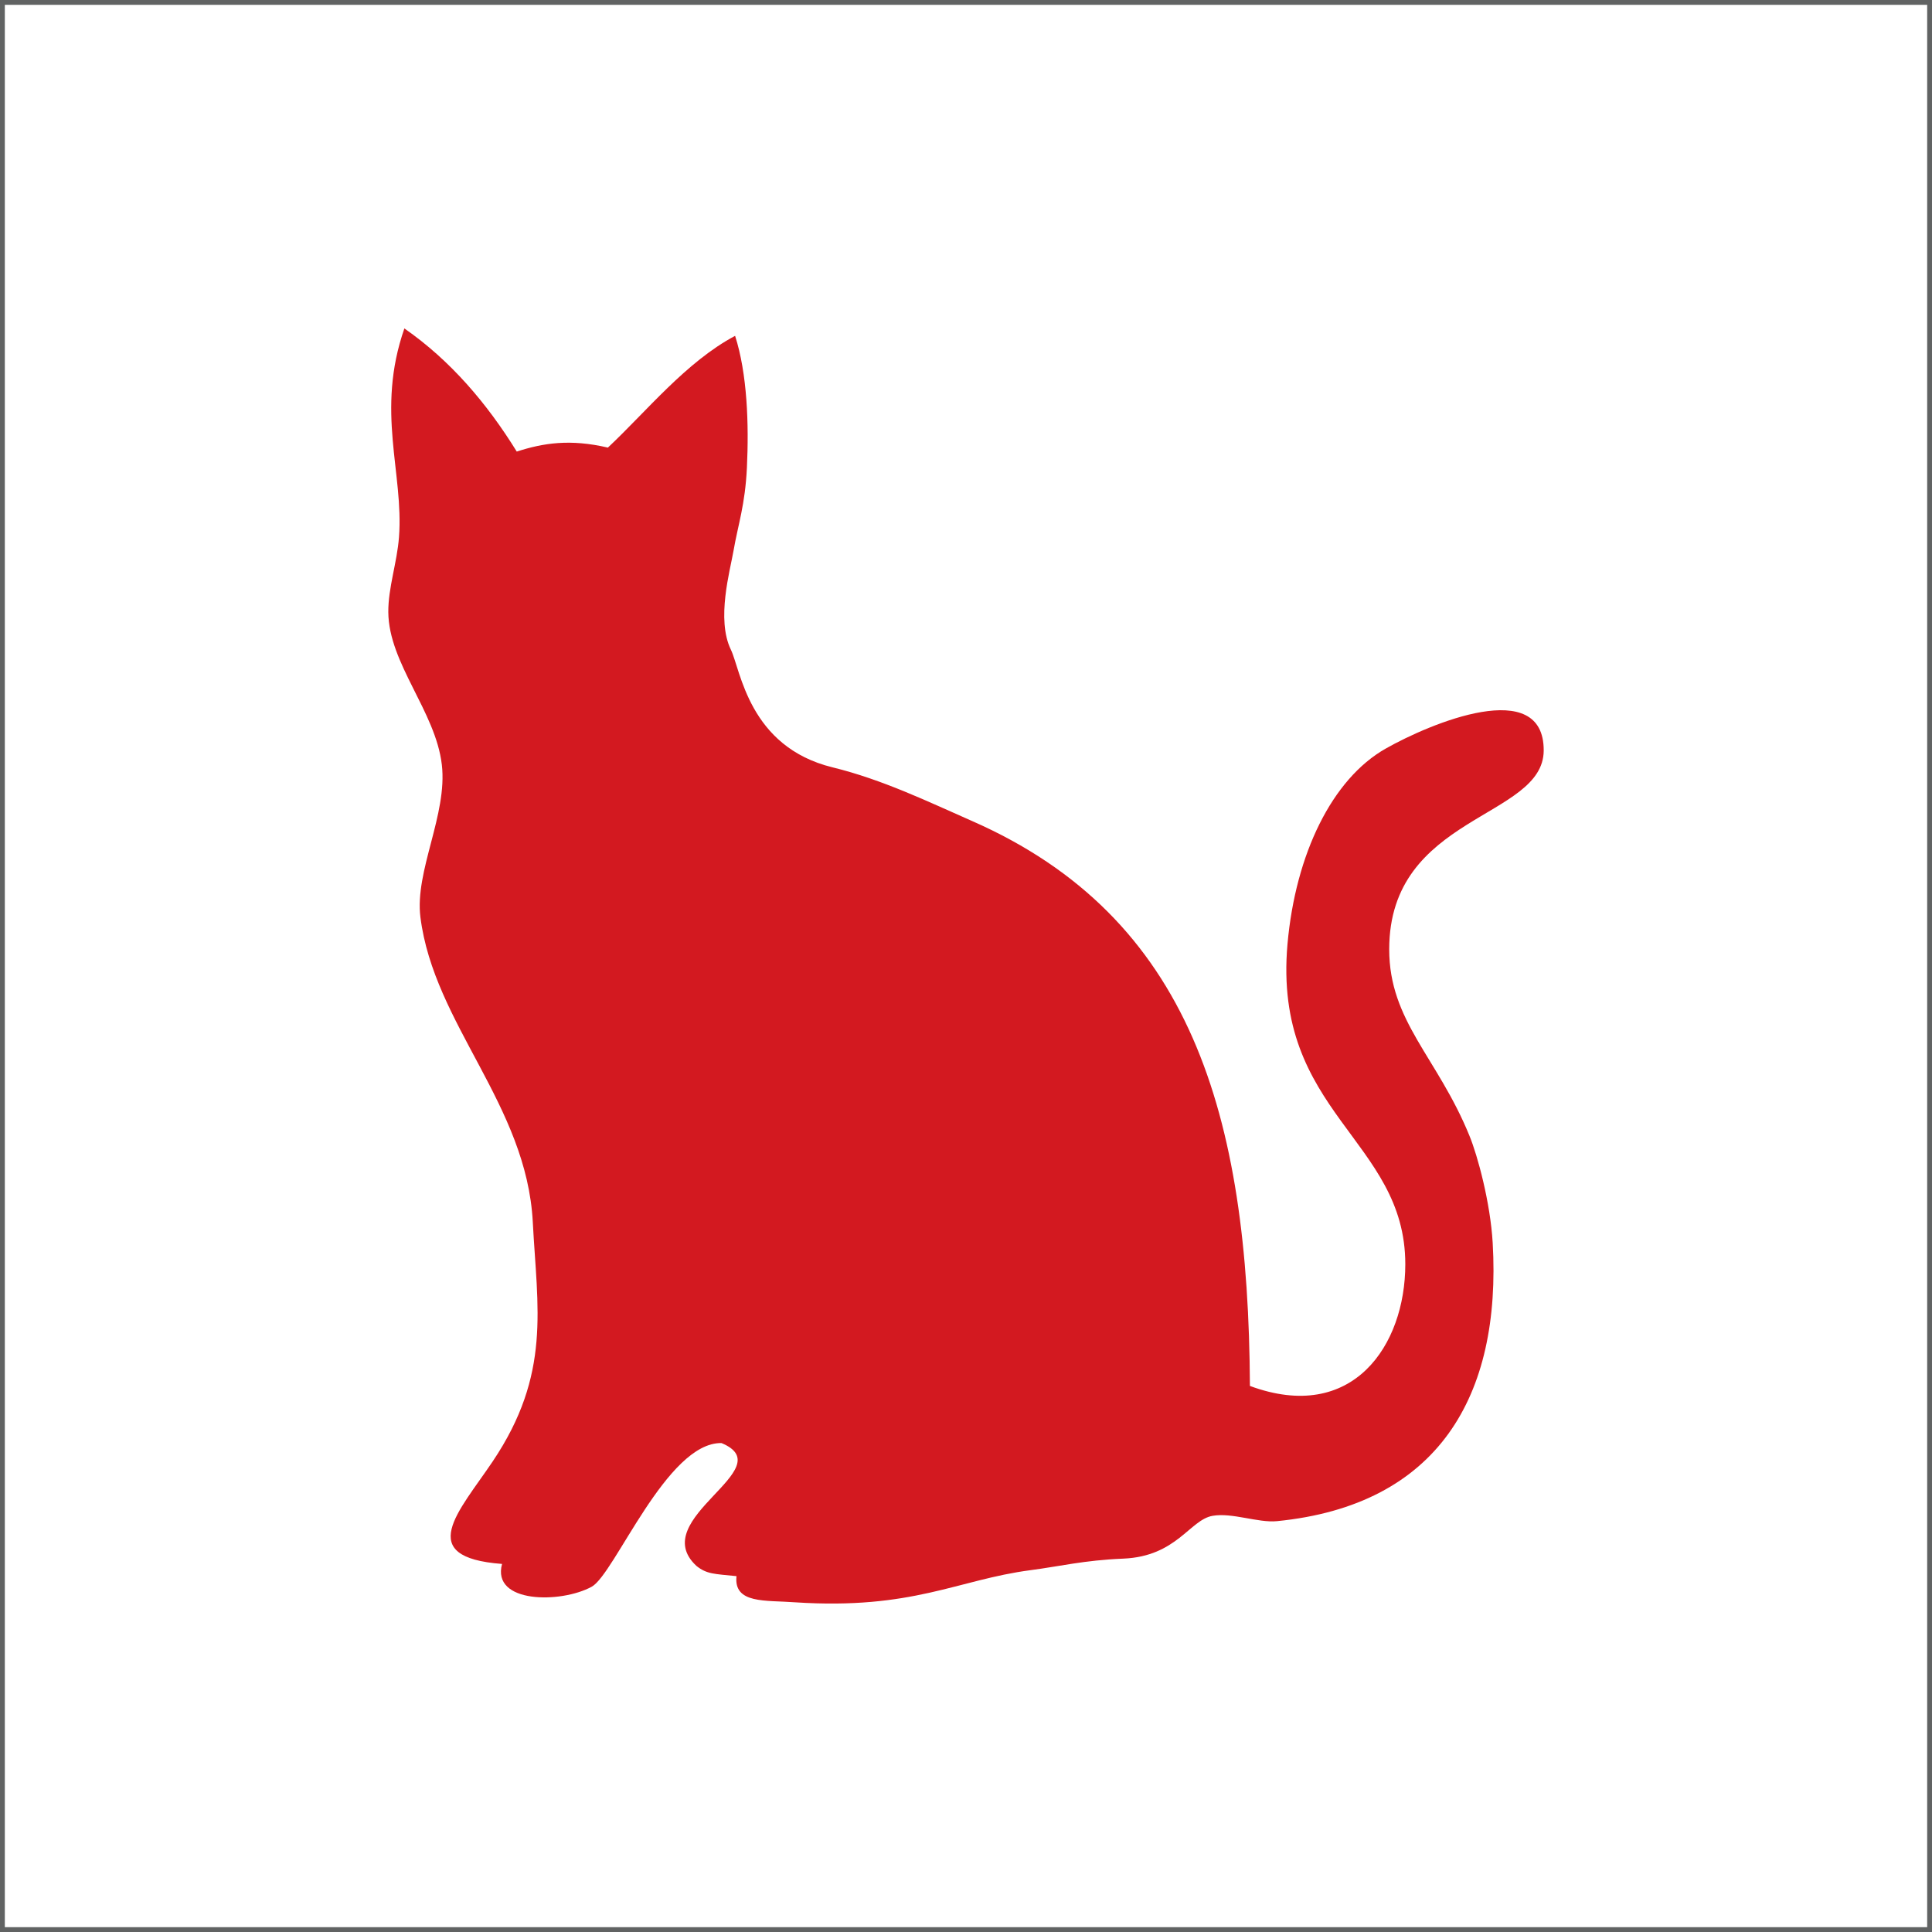
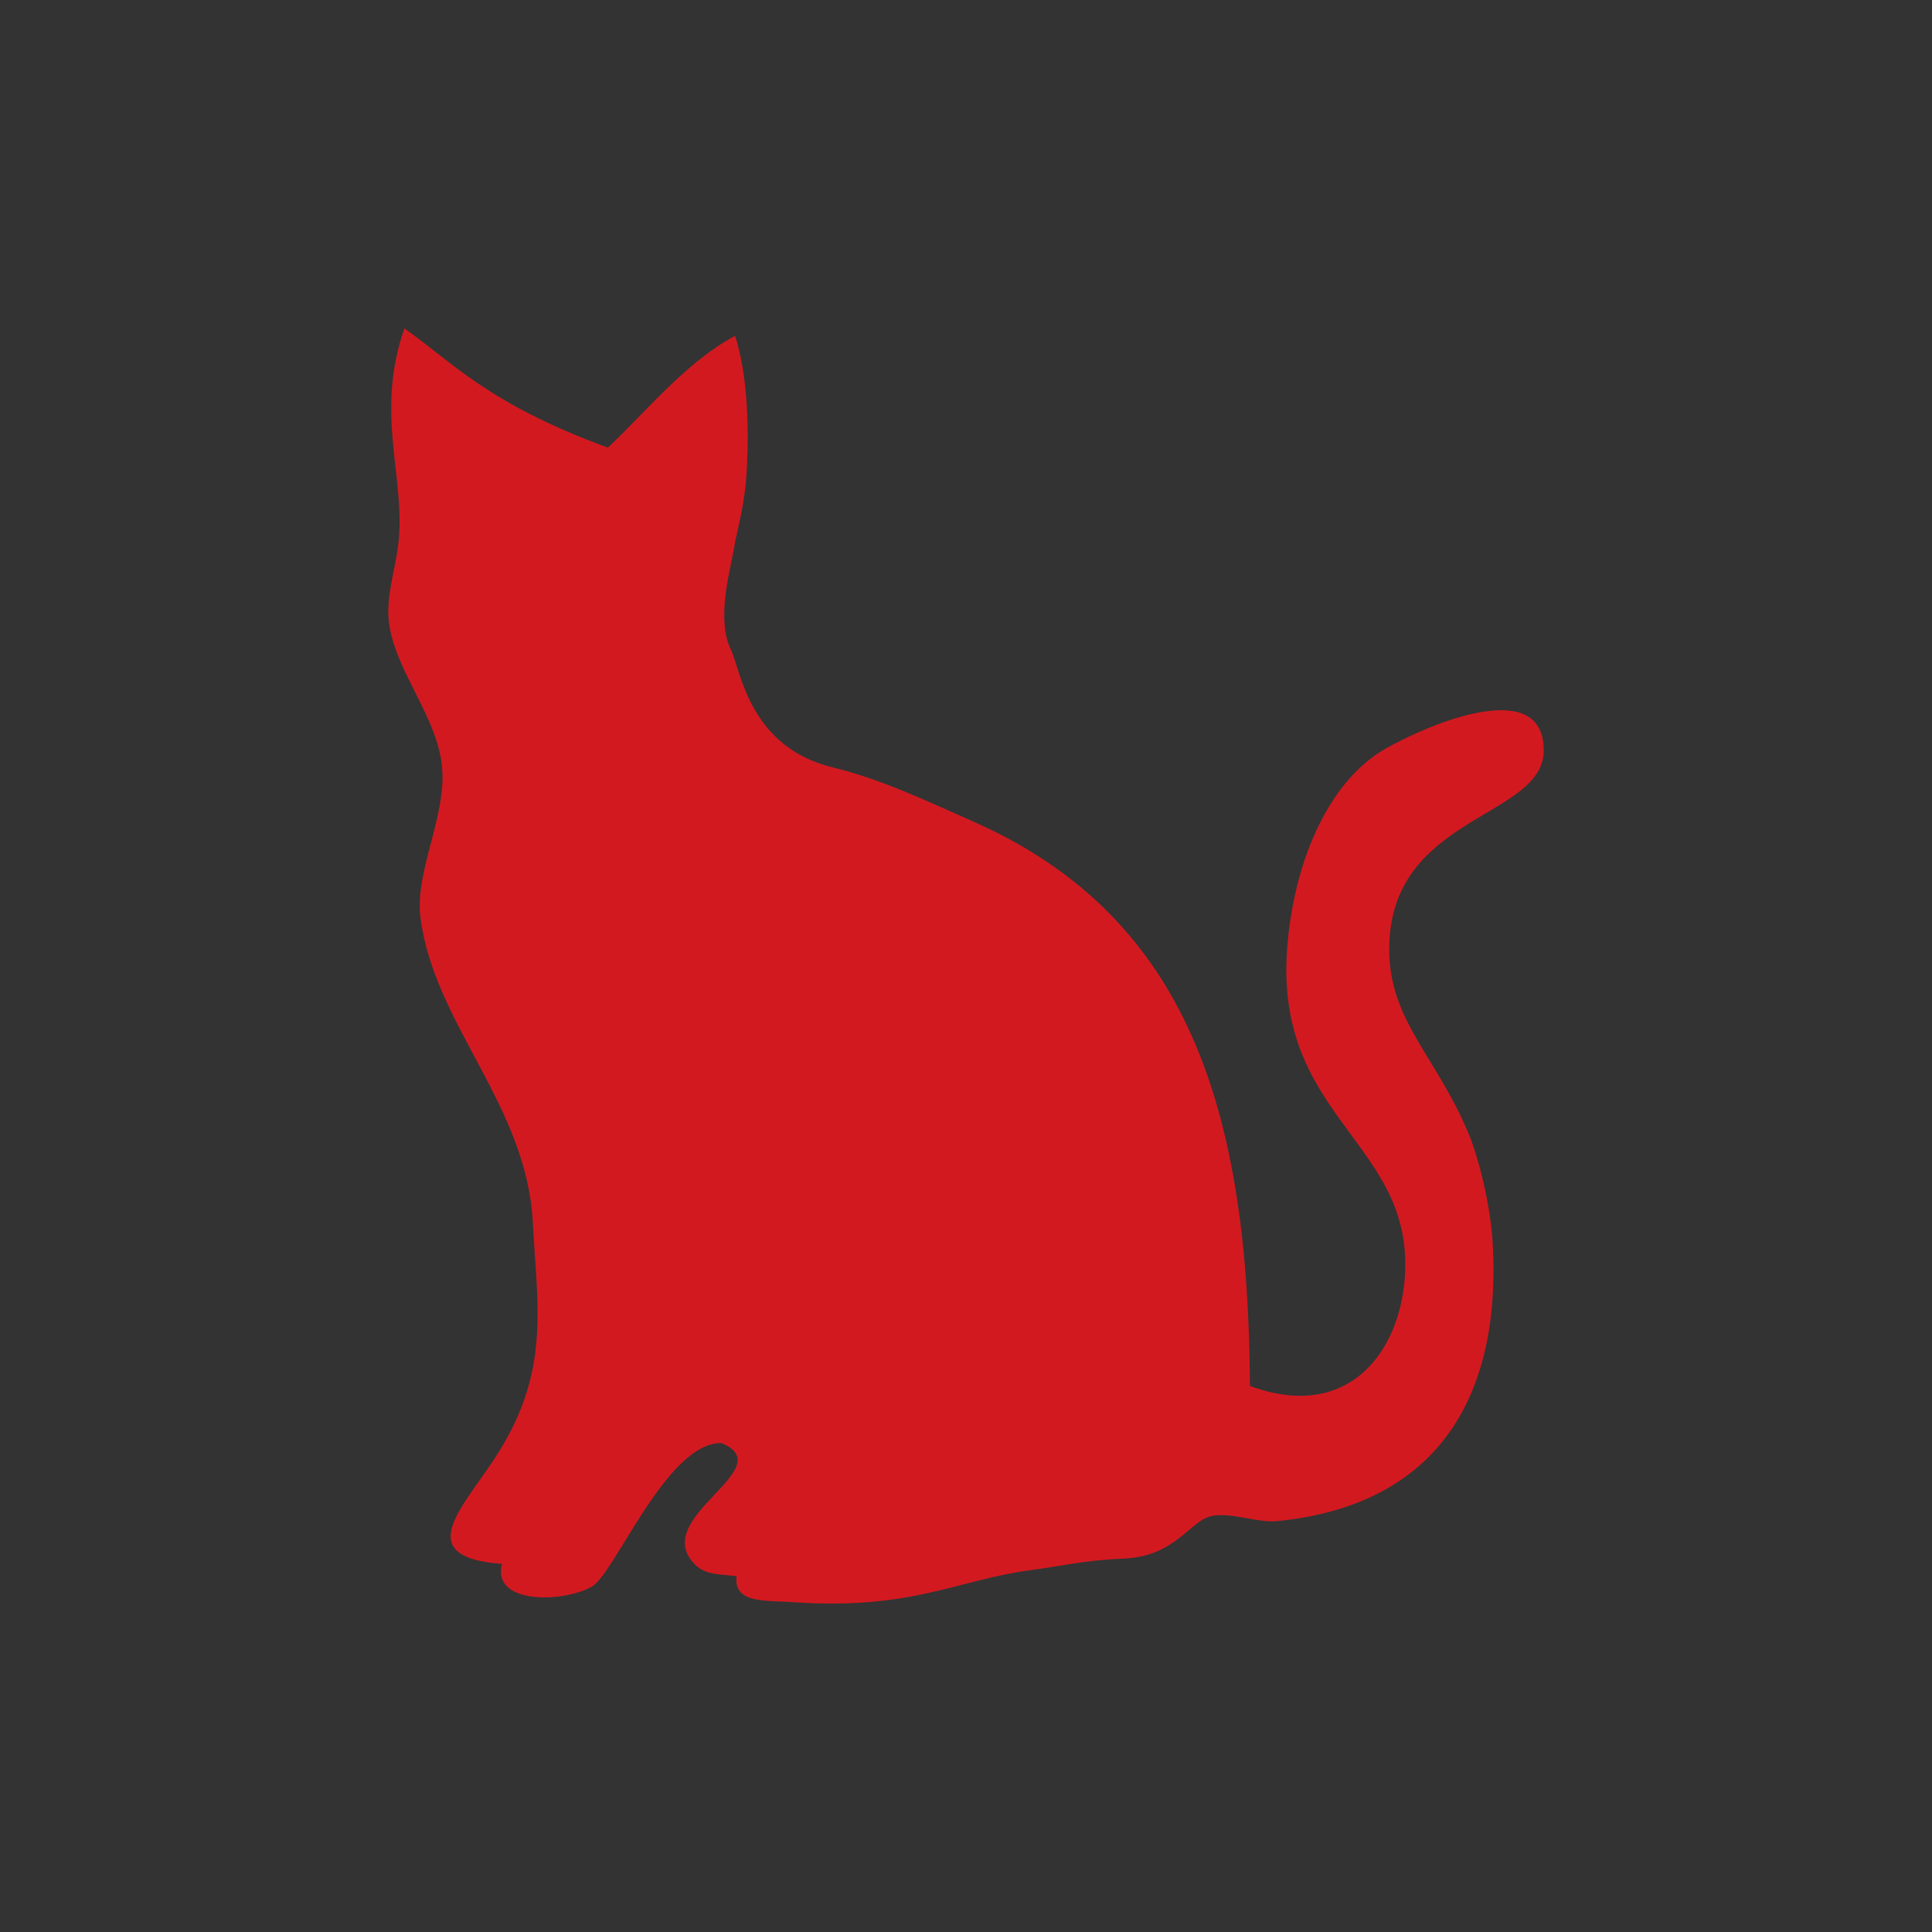
<svg xmlns="http://www.w3.org/2000/svg" version="1.1" id="Warstwa_1" x="0px" y="0px" width="200px" height="200px" viewBox="0 0 200 200" enable-background="new 0 0 200 200" xml:space="preserve">
  <rect x="0" y="0" width="200" height="200" fill="#333333" stroke="none" />
-   <rect id="XMLID_15_" fill="#FFFFFF" stroke="#616363" stroke-miterlimit="10" width="200" height="200" />
-   <path id="_x30_1_1_" fill-rule="evenodd" clip-rule="evenodd" fill="#D31920" d="M159.804,77.697  c0.037-7.756-11.743-2.819-16.362-0.2c-5.54,3.139-9.331,10.904-10.161,20.225c-1.542,17.496,12.195,20.241,12.195,33.151  c0,8.407-5.455,16.534-16.085,12.599c-0.146-28.083-6.079-48.52-28.794-58.495c-4.503-1.979-9.221-4.269-14.408-5.541  c-8.683-2.125-9.514-10.098-10.532-12.189c-1.52-3.141-0.085-8.147,0.28-10.251c0.467-2.707,1.198-4.711,1.383-8.59  c0.213-4.492,0.041-9.704-1.223-13.64c-5.065,2.692-9.168,7.816-13.169,11.57c-3.901-0.913-6.673-0.481-9.434,0.41  C50.425,41.777,46.651,37.333,41.861,34c-2.988,8.583-0.053,14.952-0.558,21.607c-0.198,2.628-1.123,5.238-1.106,7.759  c0.039,5.313,4.896,10.282,5.541,15.793c0.605,5.168-2.822,11.005-2.216,15.792c1.401,11.085,11.003,19.415,11.634,31.581  c0.461,8.894,1.936,15.7-4.157,24.762c-3.488,5.185-8.169,9.916,0.973,10.604c-1.109,4.103,6.091,4.103,9.281,2.359  c2.386-1.313,7.755-14.965,13.433-14.872c6.373,2.64-7.861,7.82-2.595,12.715c1.076,0.862,1.832,0.825,4.15,1.062  c-0.305,2.895,3.017,2.476,6.063,2.709c12.188,0.797,16.818-2.337,24.384-3.328c2.971-0.386,5.534-1.029,9.597-1.194  c5.54-0.234,6.876-4.02,9.241-4.431c2.026-0.354,4.687,0.738,6.653,0.553c16.679-1.648,23.264-12.928,22.343-28.819  c-0.244-4.163-1.556-9.017-2.407-11.081c-3.313-8.126-8.305-11.842-8.305-19.298C143.812,84.331,159.769,84.776,159.804,77.697z" />
+   <path id="_x30_1_1_" fill-rule="evenodd" clip-rule="evenodd" fill="#D31920" d="M159.804,77.697  c0.037-7.756-11.743-2.819-16.362-0.2c-5.54,3.139-9.331,10.904-10.161,20.225c-1.542,17.496,12.195,20.241,12.195,33.151  c0,8.407-5.455,16.534-16.085,12.599c-0.146-28.083-6.079-48.52-28.794-58.495c-4.503-1.979-9.221-4.269-14.408-5.541  c-8.683-2.125-9.514-10.098-10.532-12.189c-1.52-3.141-0.085-8.147,0.28-10.251c0.467-2.707,1.198-4.711,1.383-8.59  c0.213-4.492,0.041-9.704-1.223-13.64c-5.065,2.692-9.168,7.816-13.169,11.57C50.425,41.777,46.651,37.333,41.861,34c-2.988,8.583-0.053,14.952-0.558,21.607c-0.198,2.628-1.123,5.238-1.106,7.759  c0.039,5.313,4.896,10.282,5.541,15.793c0.605,5.168-2.822,11.005-2.216,15.792c1.401,11.085,11.003,19.415,11.634,31.581  c0.461,8.894,1.936,15.7-4.157,24.762c-3.488,5.185-8.169,9.916,0.973,10.604c-1.109,4.103,6.091,4.103,9.281,2.359  c2.386-1.313,7.755-14.965,13.433-14.872c6.373,2.64-7.861,7.82-2.595,12.715c1.076,0.862,1.832,0.825,4.15,1.062  c-0.305,2.895,3.017,2.476,6.063,2.709c12.188,0.797,16.818-2.337,24.384-3.328c2.971-0.386,5.534-1.029,9.597-1.194  c5.54-0.234,6.876-4.02,9.241-4.431c2.026-0.354,4.687,0.738,6.653,0.553c16.679-1.648,23.264-12.928,22.343-28.819  c-0.244-4.163-1.556-9.017-2.407-11.081c-3.313-8.126-8.305-11.842-8.305-19.298C143.812,84.331,159.769,84.776,159.804,77.697z" />
</svg>